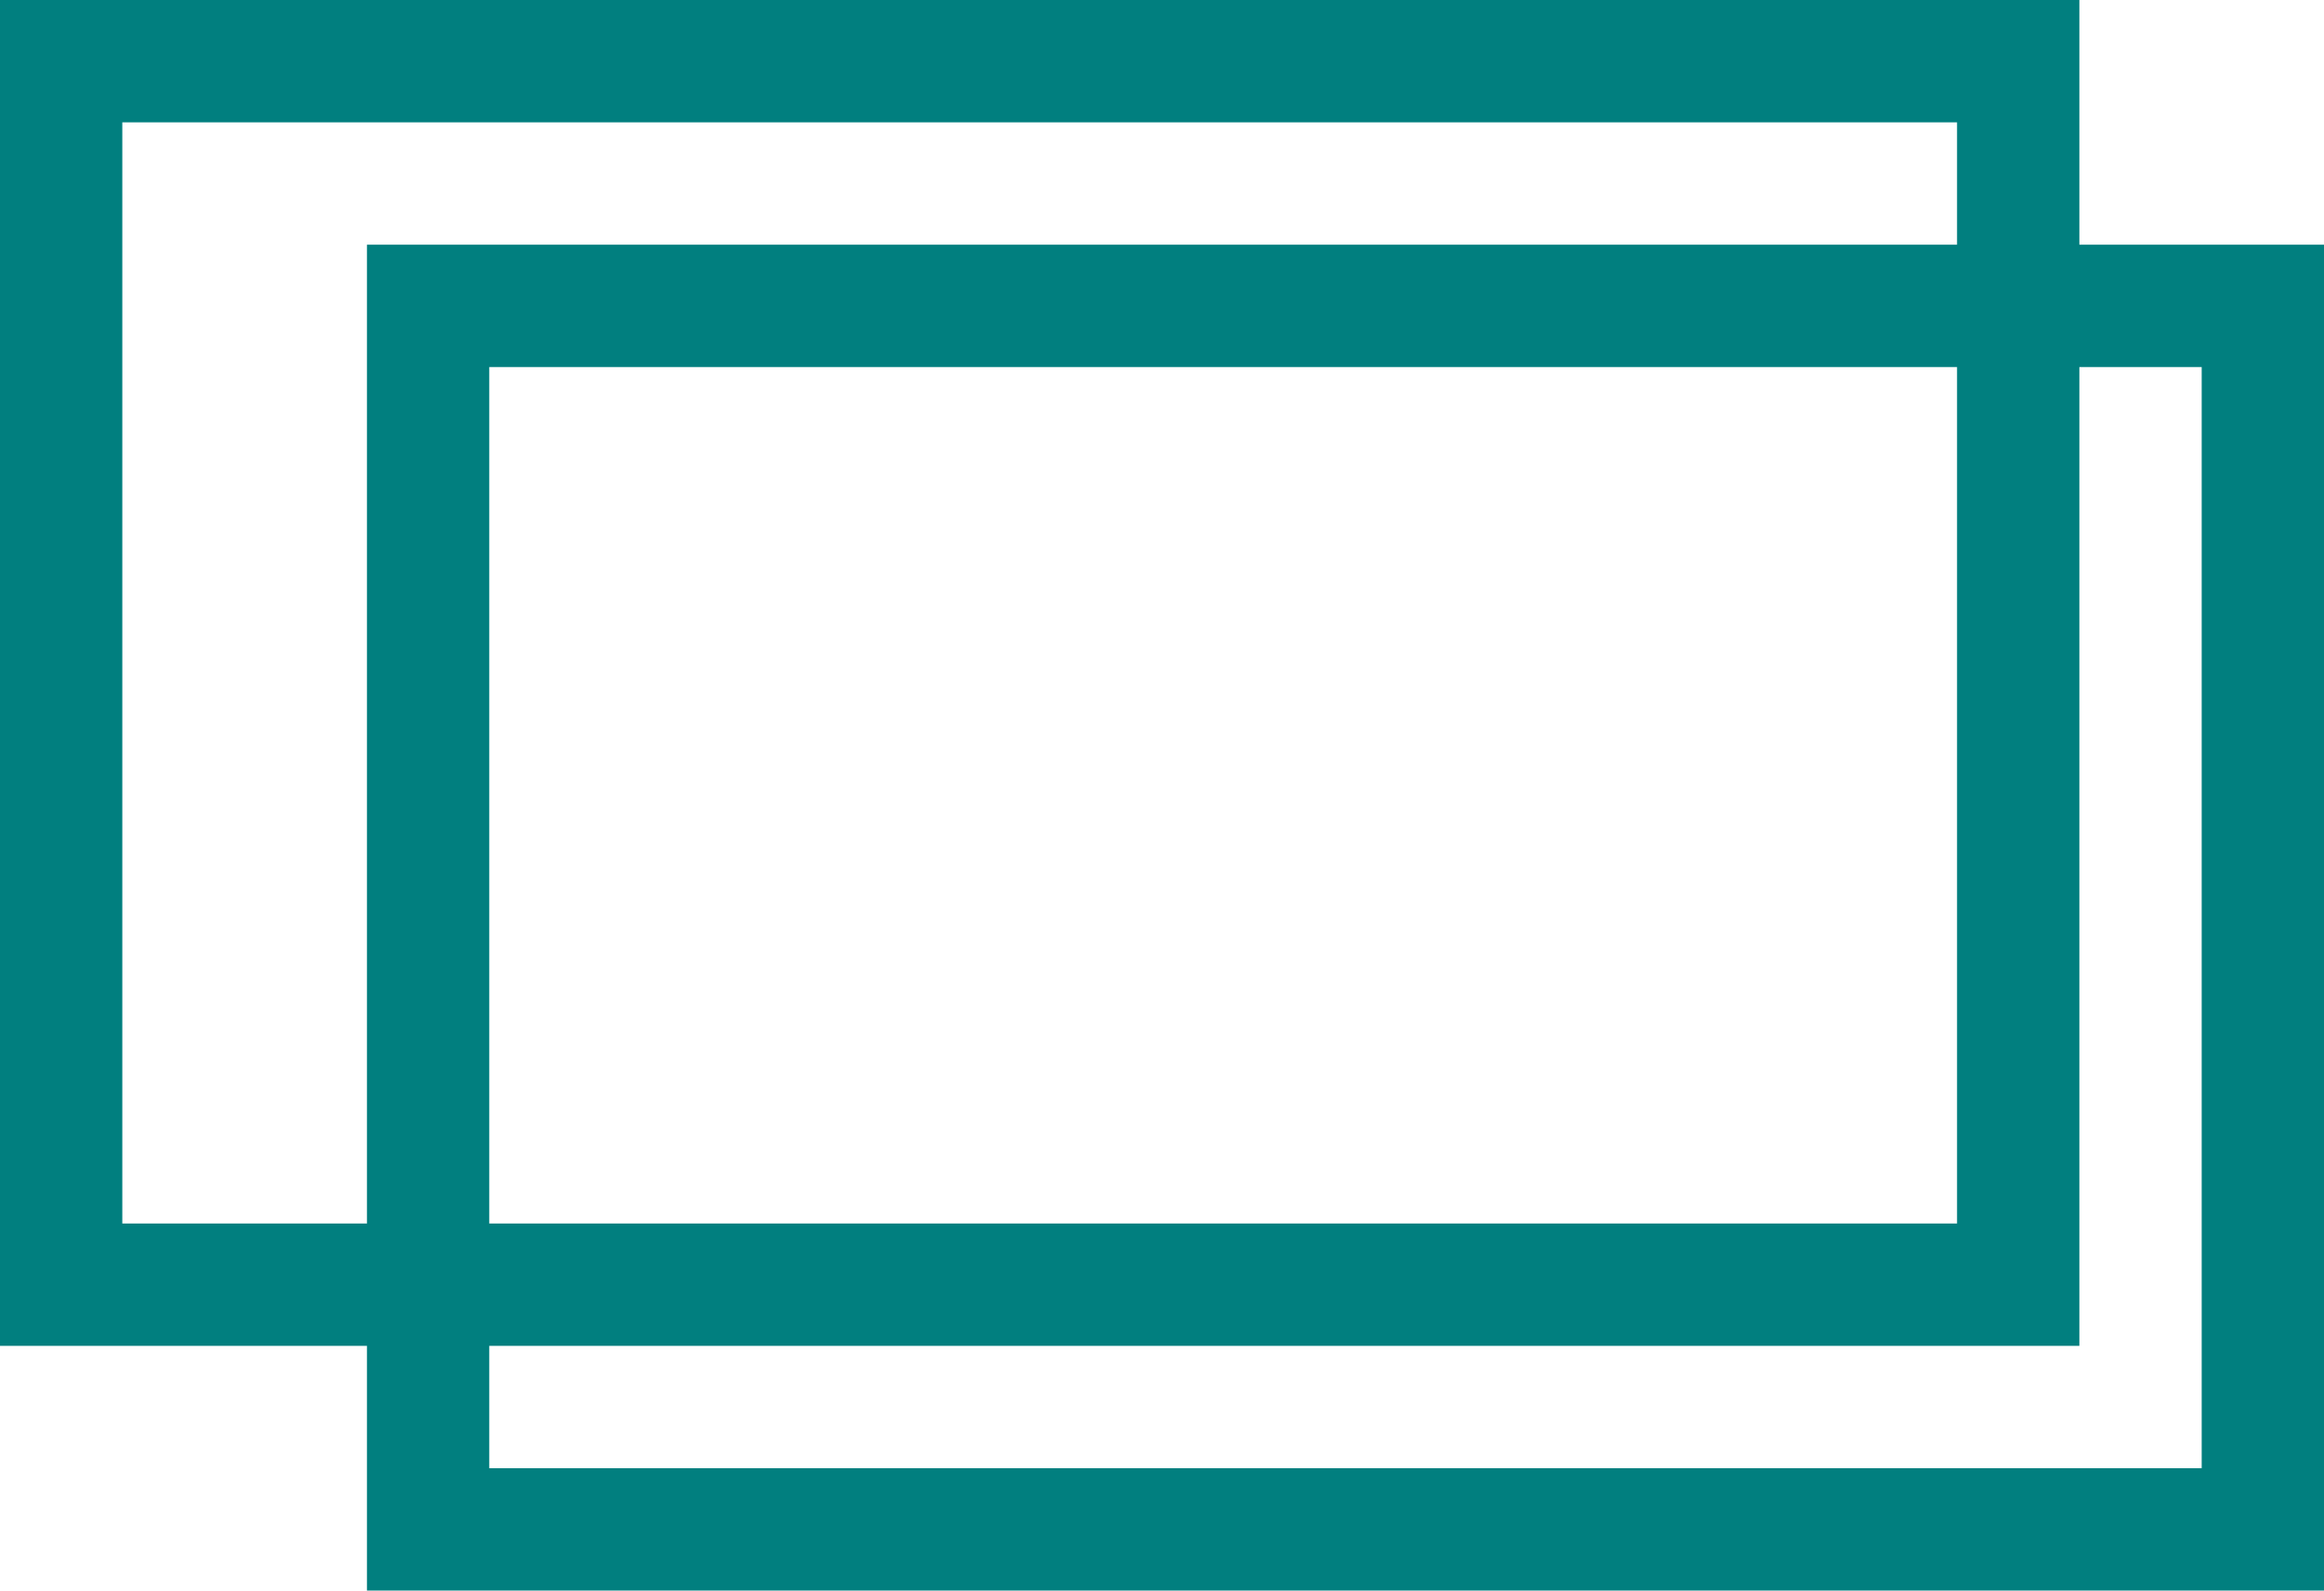
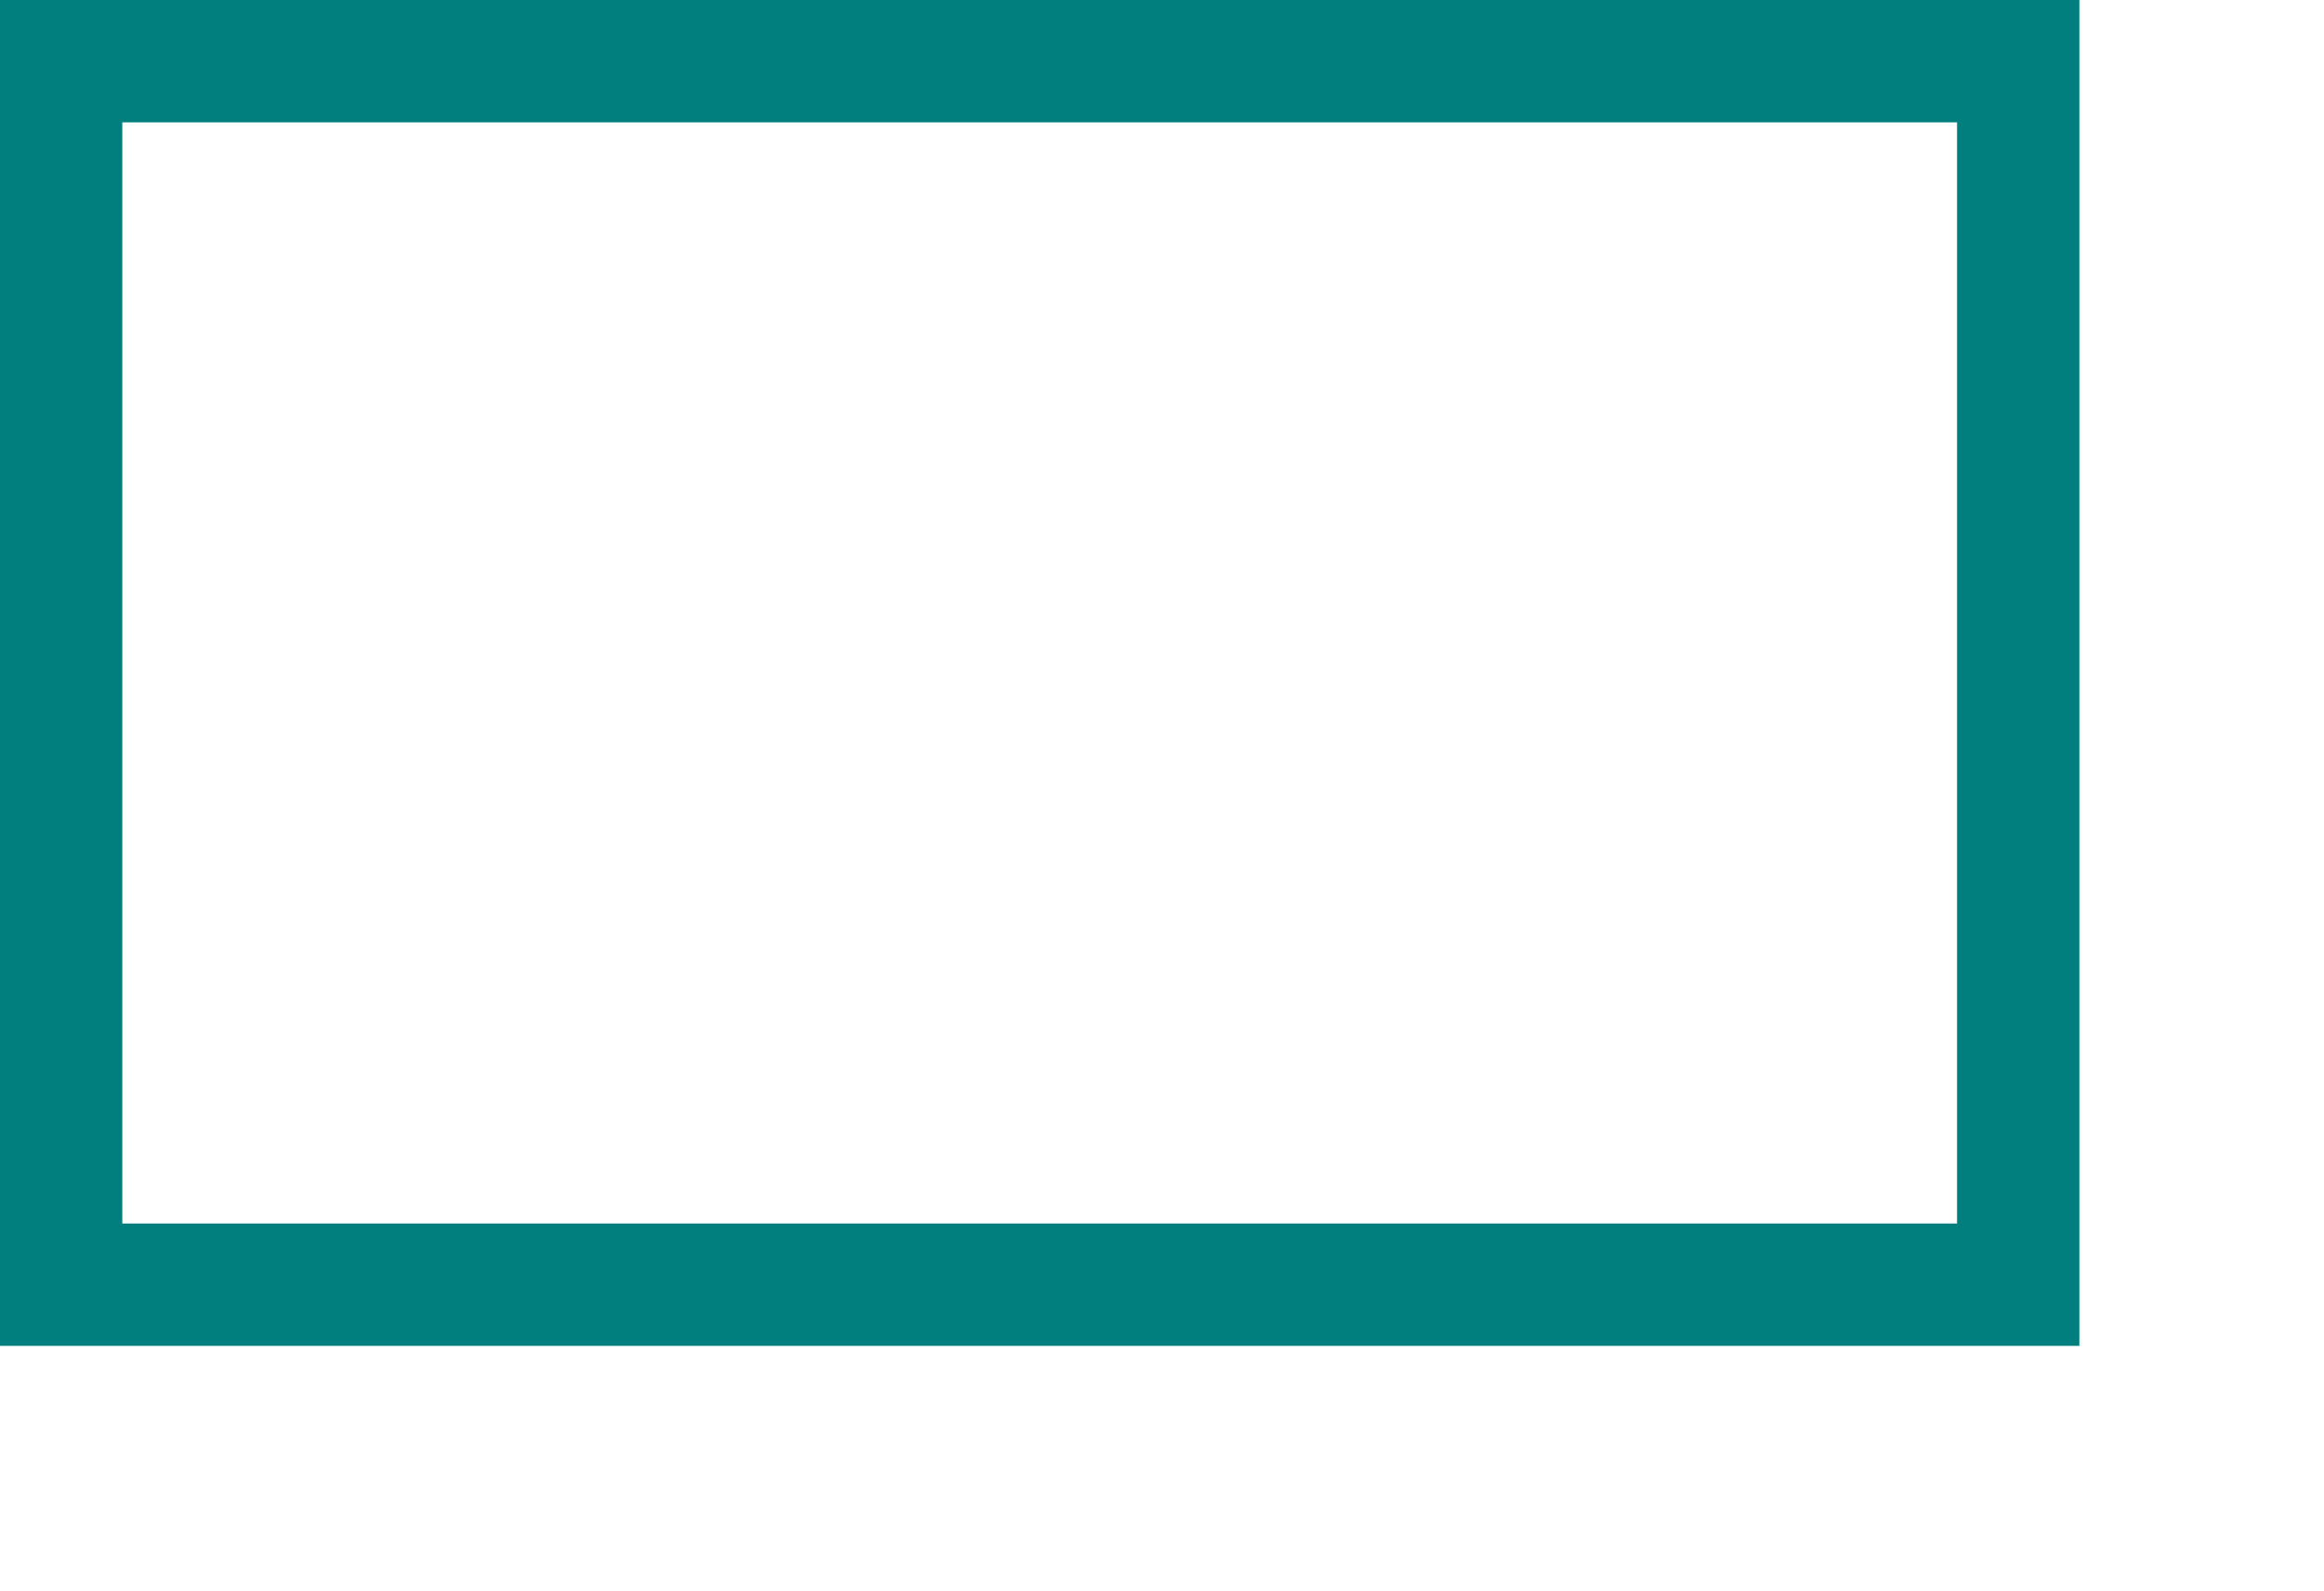
<svg xmlns="http://www.w3.org/2000/svg" width="19" height="13" viewBox="0 0 19 13">
  <g id="グループ_375" data-name="グループ 375" transform="translate(-972 -1803)">
    <g id="長方形_632" data-name="長方形 632" transform="translate(972 1803)" fill="none" stroke="#017f7f" stroke-width="1">
      <rect width="17" height="11" stroke="none" />
      <rect x="0.5" y="0.5" width="16" height="10" fill="none" />
    </g>
    <g id="長方形_633" data-name="長方形 633" transform="translate(975 1805)" fill="none" stroke="#017f7f" stroke-width="1">
      <rect width="16" height="11" stroke="none" />
-       <rect x="0.5" y="0.5" width="15" height="10" fill="none" />
    </g>
  </g>
</svg>